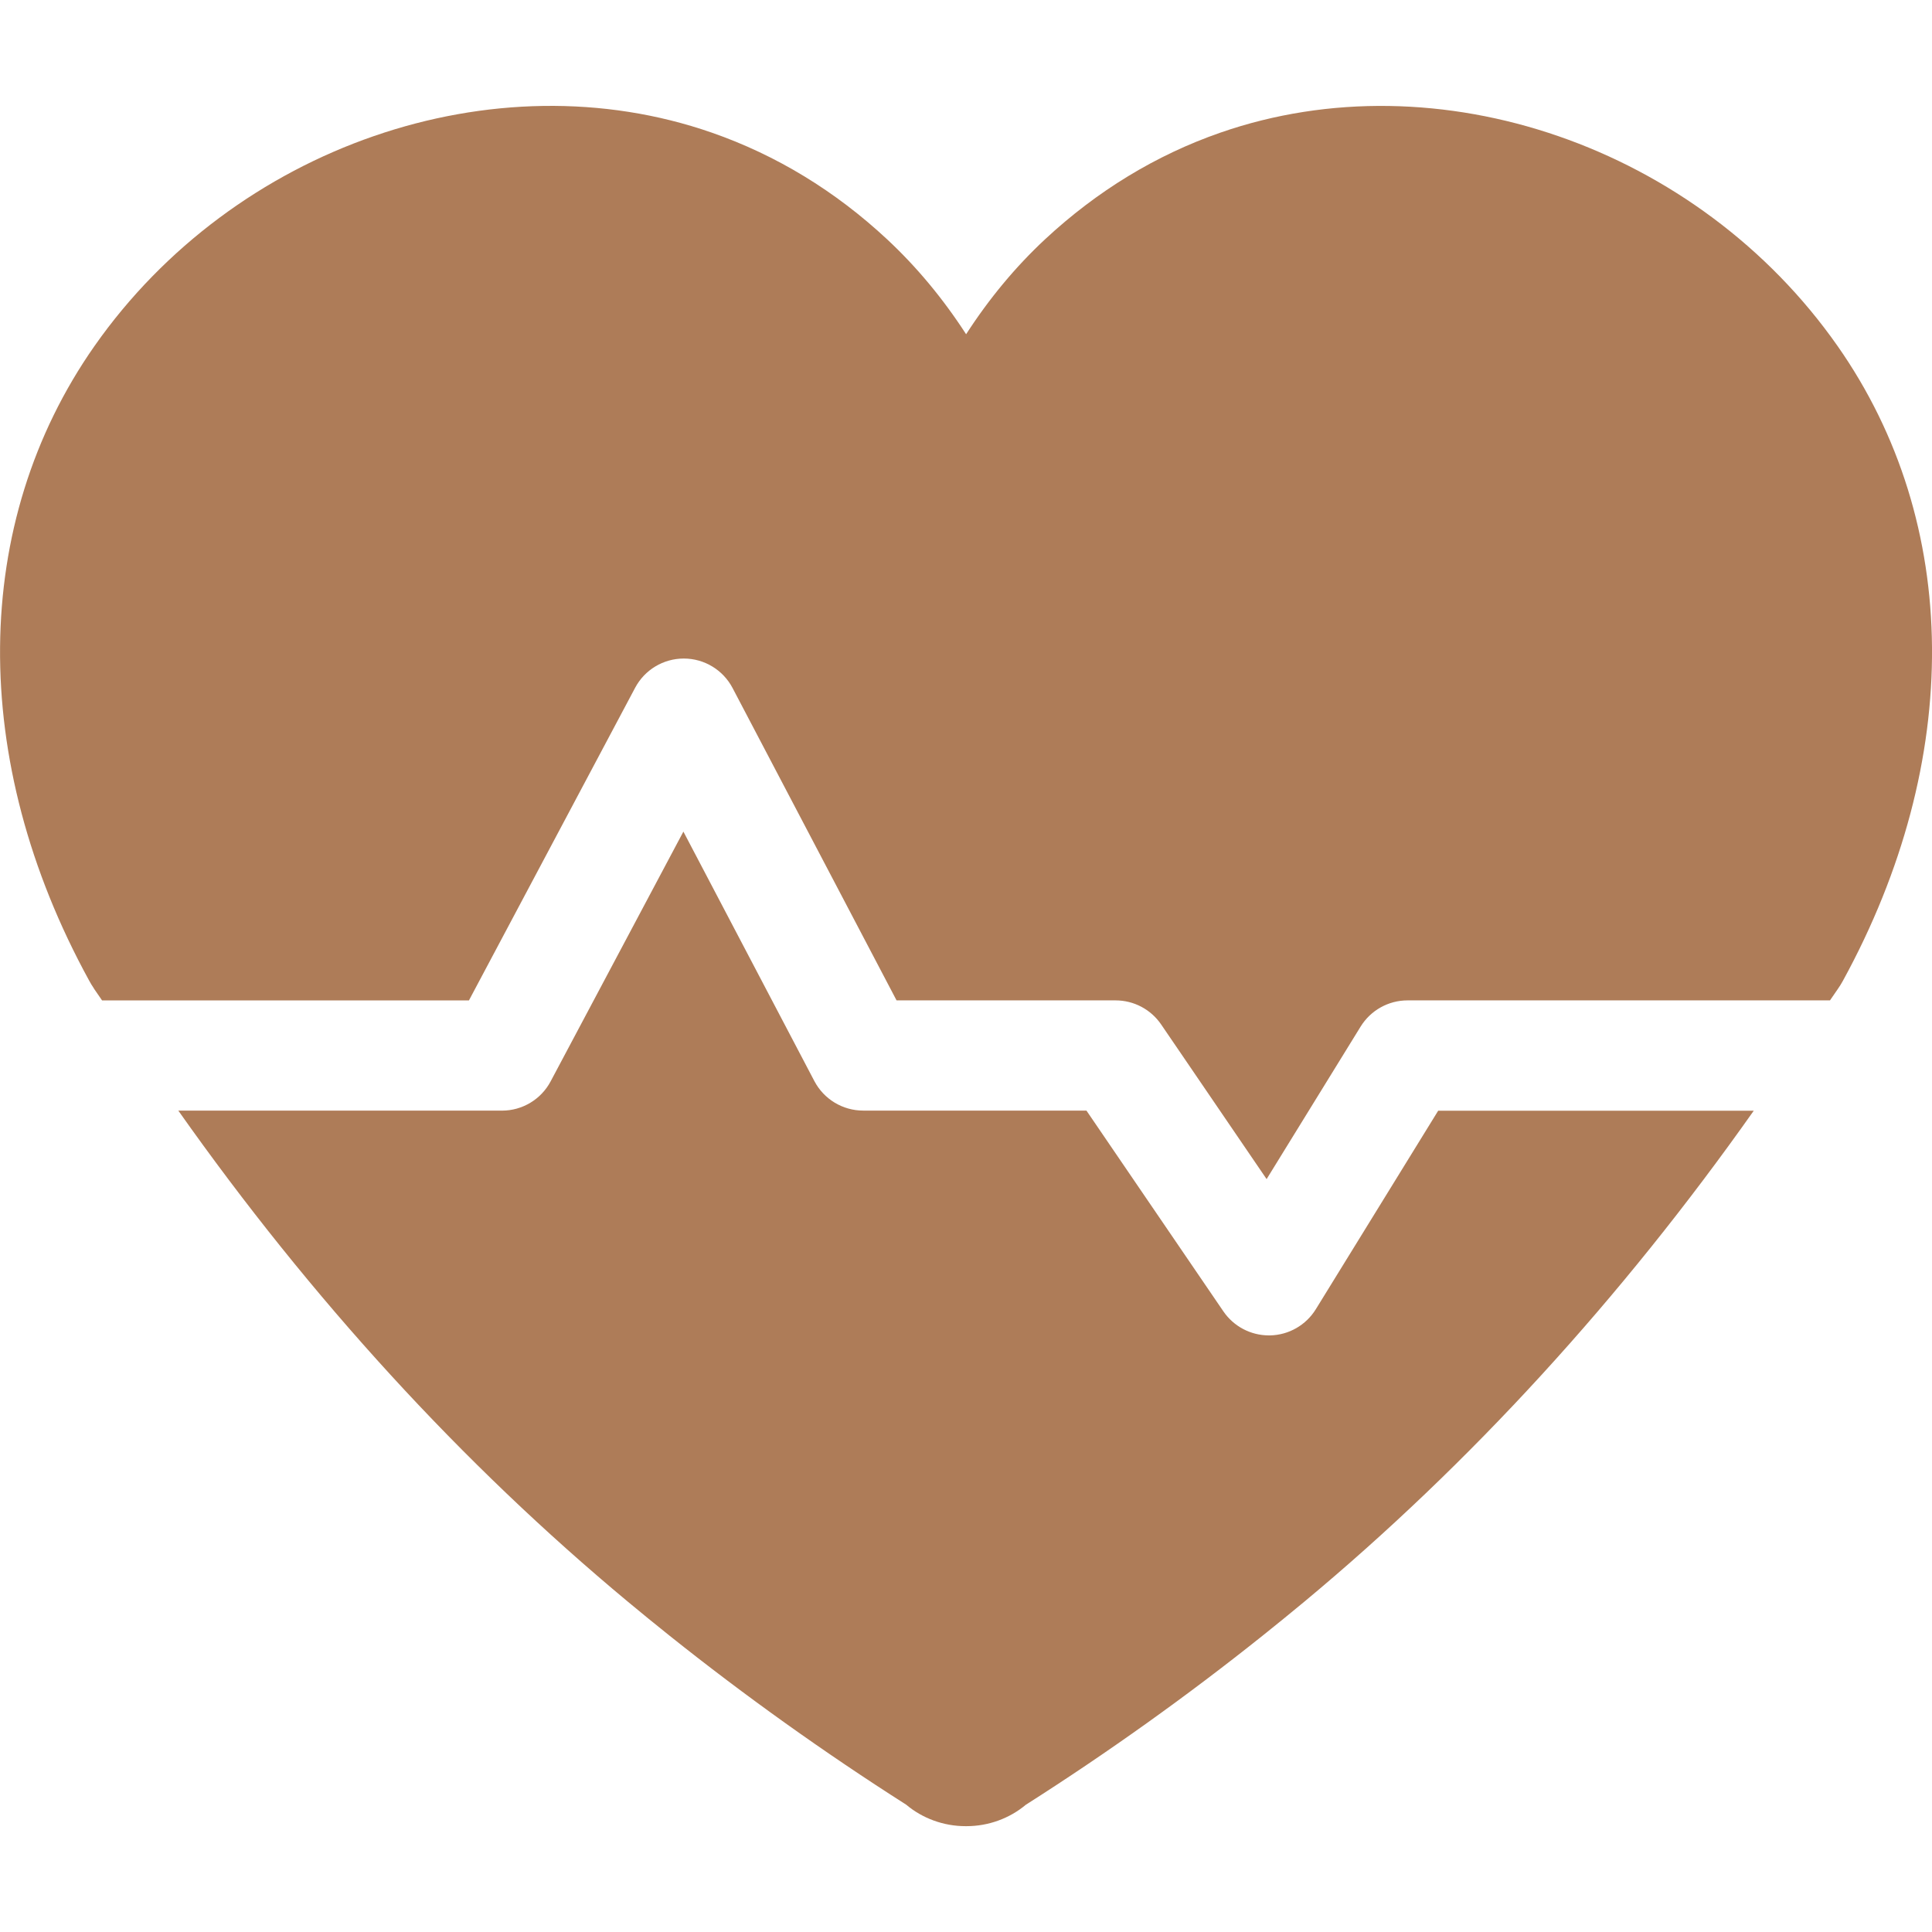
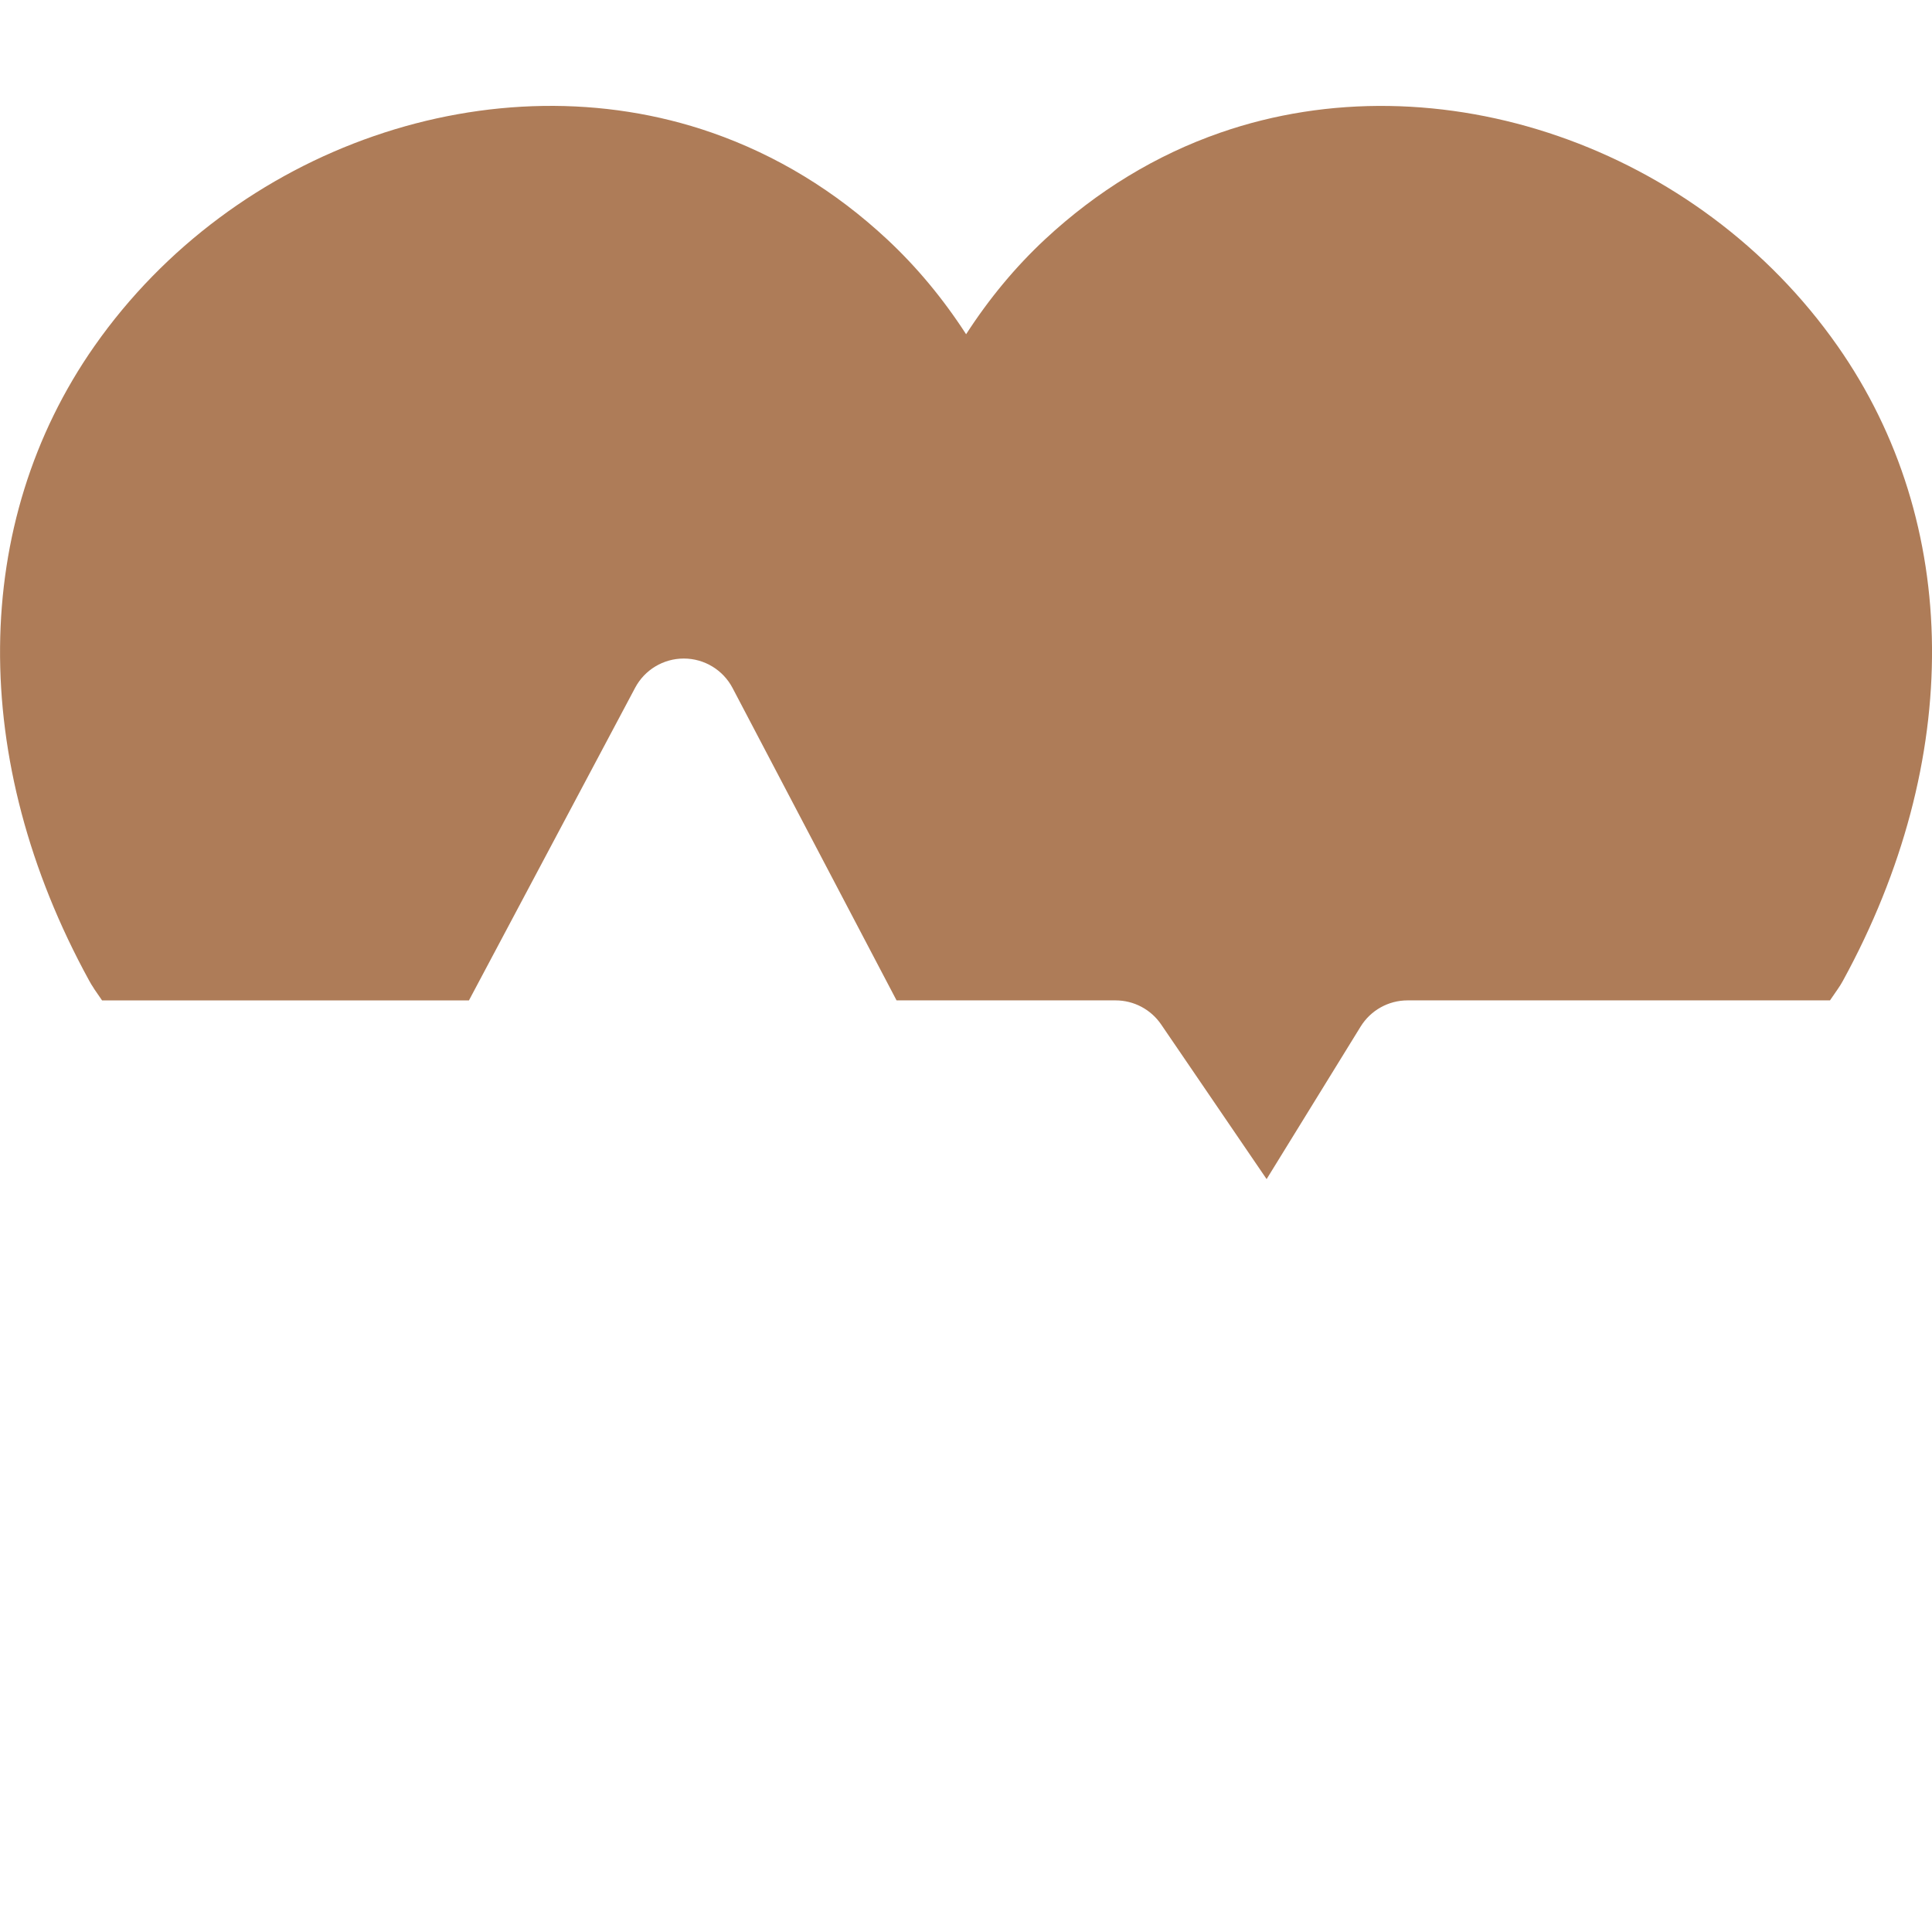
<svg xmlns="http://www.w3.org/2000/svg" id="Layer_1" data-name="Layer 1" viewBox="0 0 50 50">
  <defs>
    <style>
      .cls-1 {
        fill: #ae7c58;
      }
    </style>
  </defs>
  <path class="cls-1" d="M2.434,25.589l.208.302h9.494l4.301-8.091c.247-.466.732-.757,1.259-.757h.004c.529.001,1.013.295,1.259.763l4.244,8.084h5.669c.471,0,.912.233,1.178.622l2.73,4.003,2.433-3.947c.26-.421.719-.678,1.214-.678h10.933l.199-.289c.048-.068.092-.139.134-.215,3.124-5.708,3.074-11.849-.135-16.429-3.617-5.164-10.337-7.486-15.978-5.523-1.664.579-3.189,1.508-4.535,2.76-.763.711-1.446,1.533-2.042,2.456-.596-.921-1.279-1.743-2.045-2.457-1.342-1.251-2.868-2.179-4.533-2.759-5.64-1.965-12.361.358-15.98,5.522-3.208,4.58-3.259,10.721-.144,16.41.041.077.085.149.134.221Z" />
-   <path class="cls-1" d="M37.222,28.742l-3.169,5.141c-.254.411-.698.666-1.181.677-.011,0-.022,0-.033,0-.471,0-.912-.233-1.178-.622l-3.544-5.196h-5.778c-.53,0-1.016-.294-1.263-.763l-3.39-6.457-3.436,6.464c-.247.466-.732.757-1.259.757H4.615c3.434,4.867,7.344,9.141,11.634,12.709.352.293.711.585,1.076.877,1.949,1.556,4.01,3.028,6.127,4.376.421.355.97.556,1.535.556h.027c.563,0,1.111-.199,1.533-.553,2.116-1.346,4.177-2.818,6.129-4.377.354-.282.716-.578,1.077-.877,4.29-3.568,8.2-7.842,11.634-12.709h-8.165Z" />
</svg>